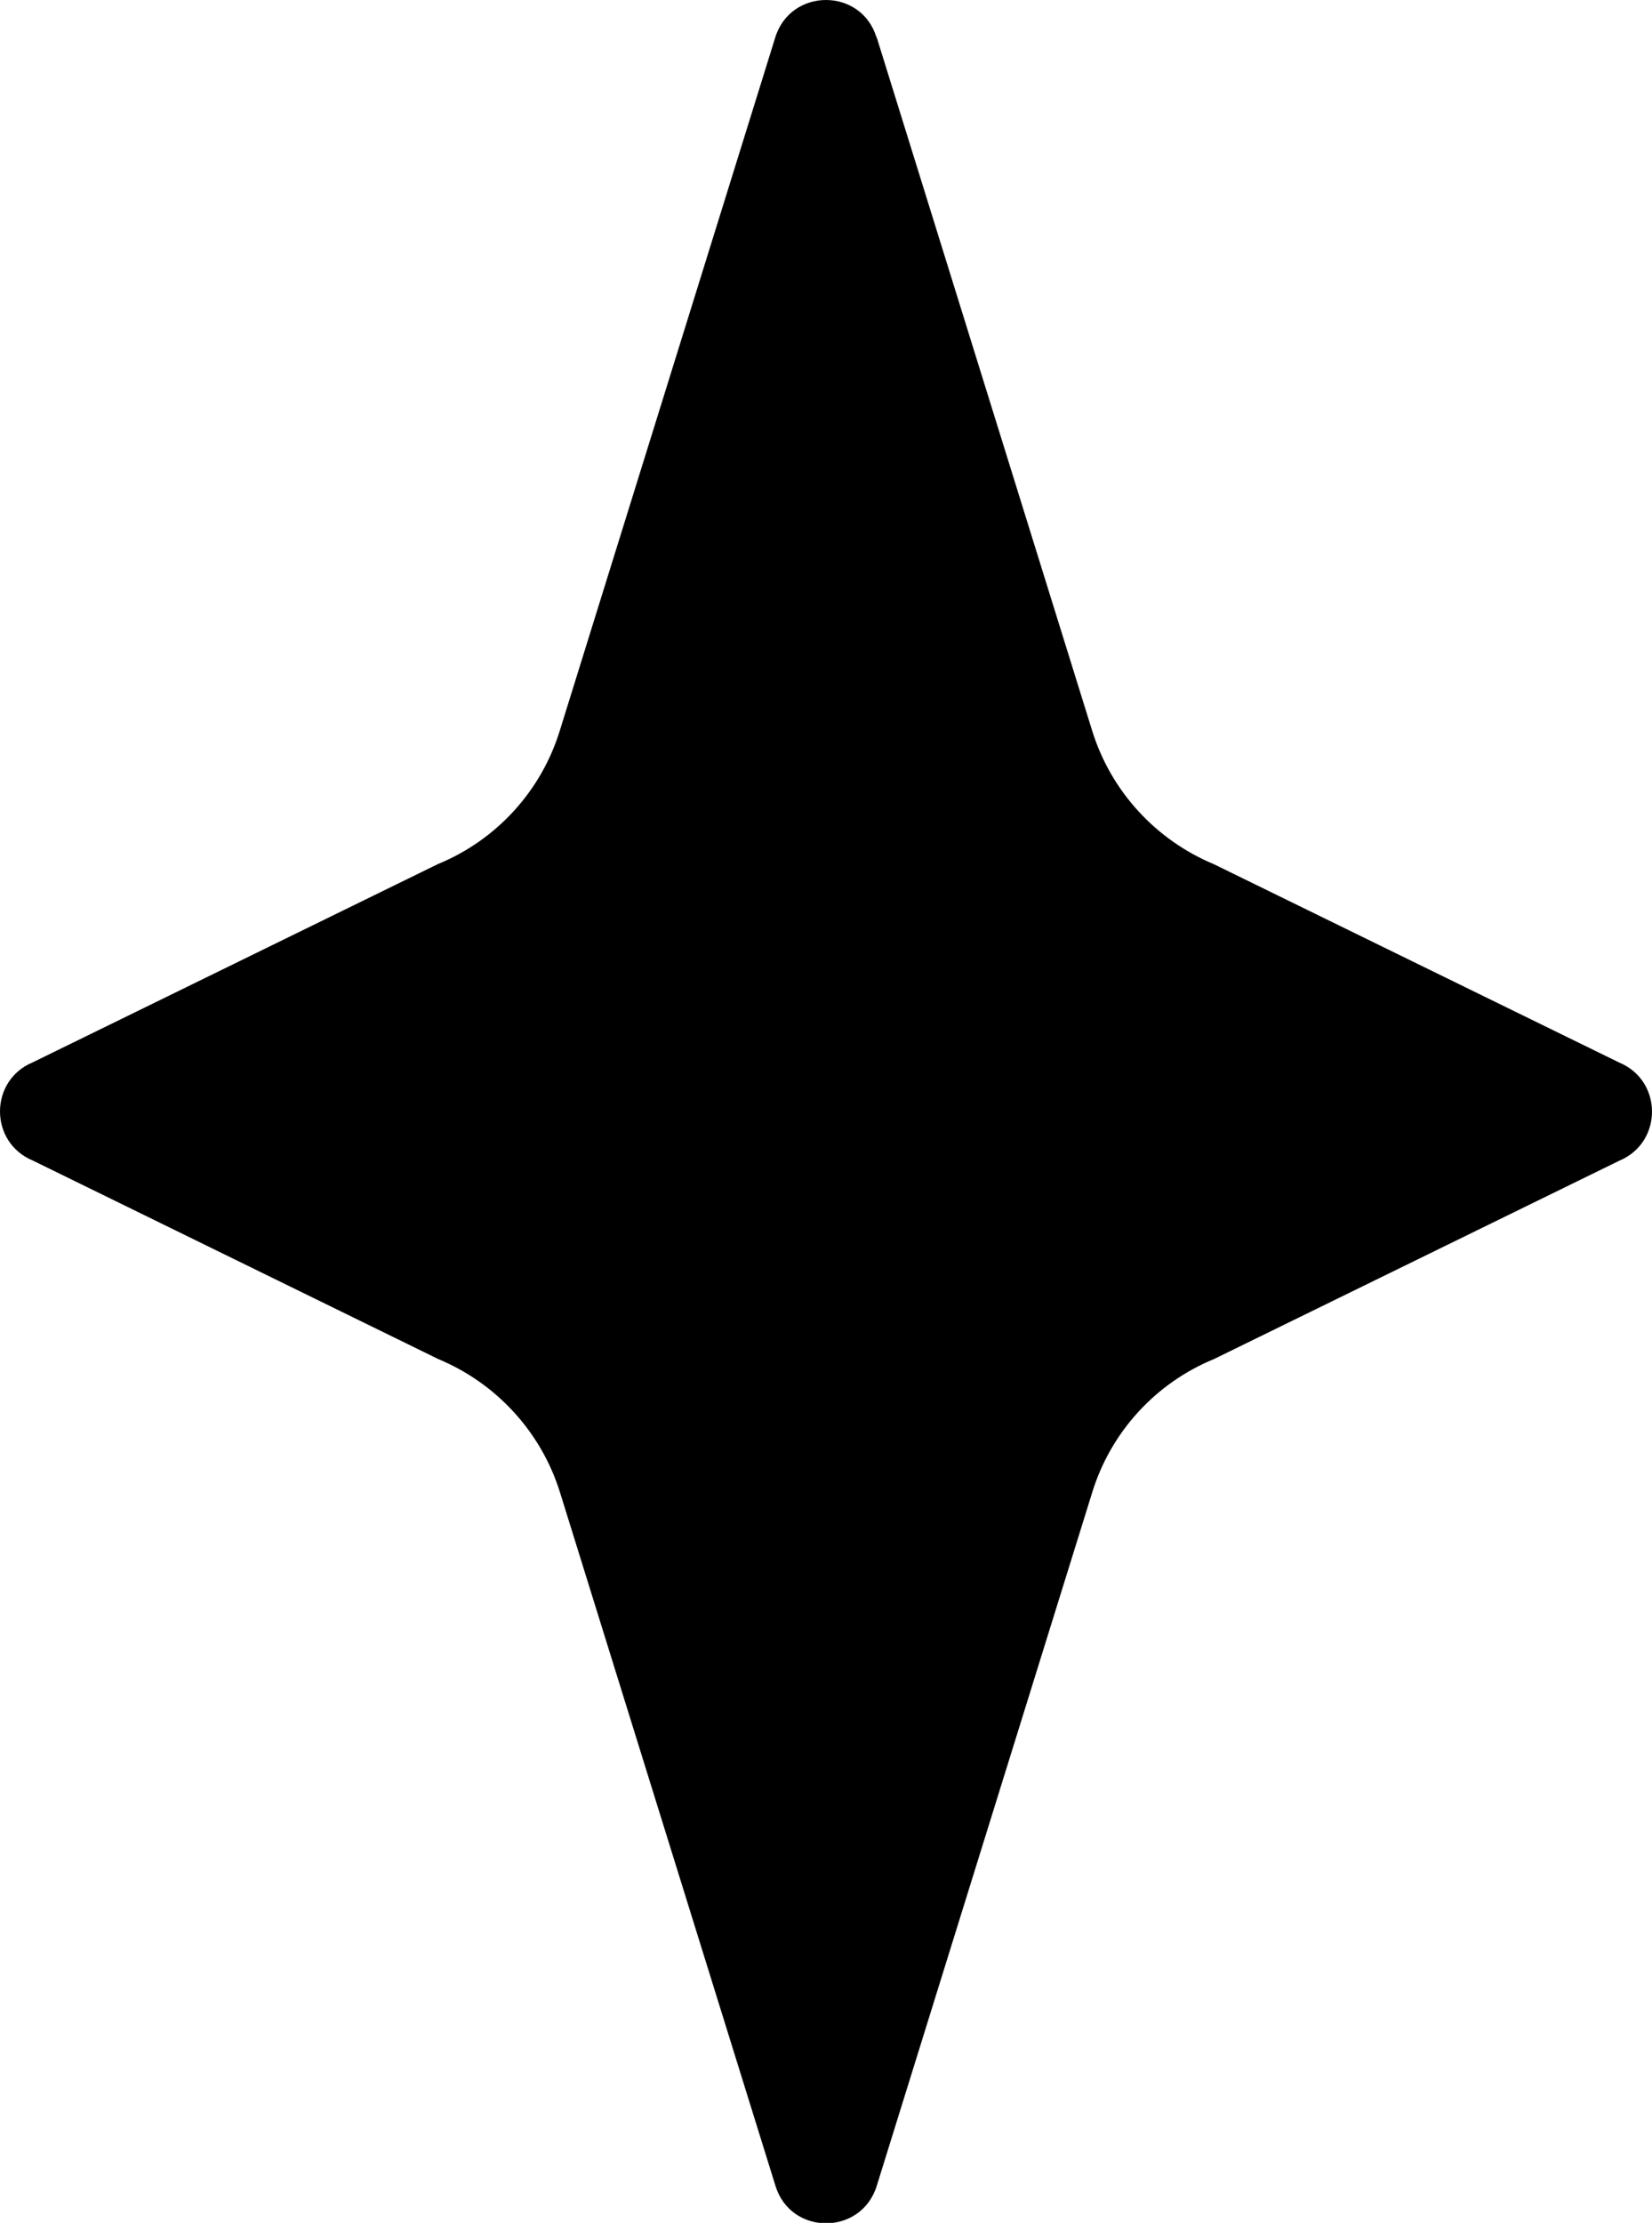
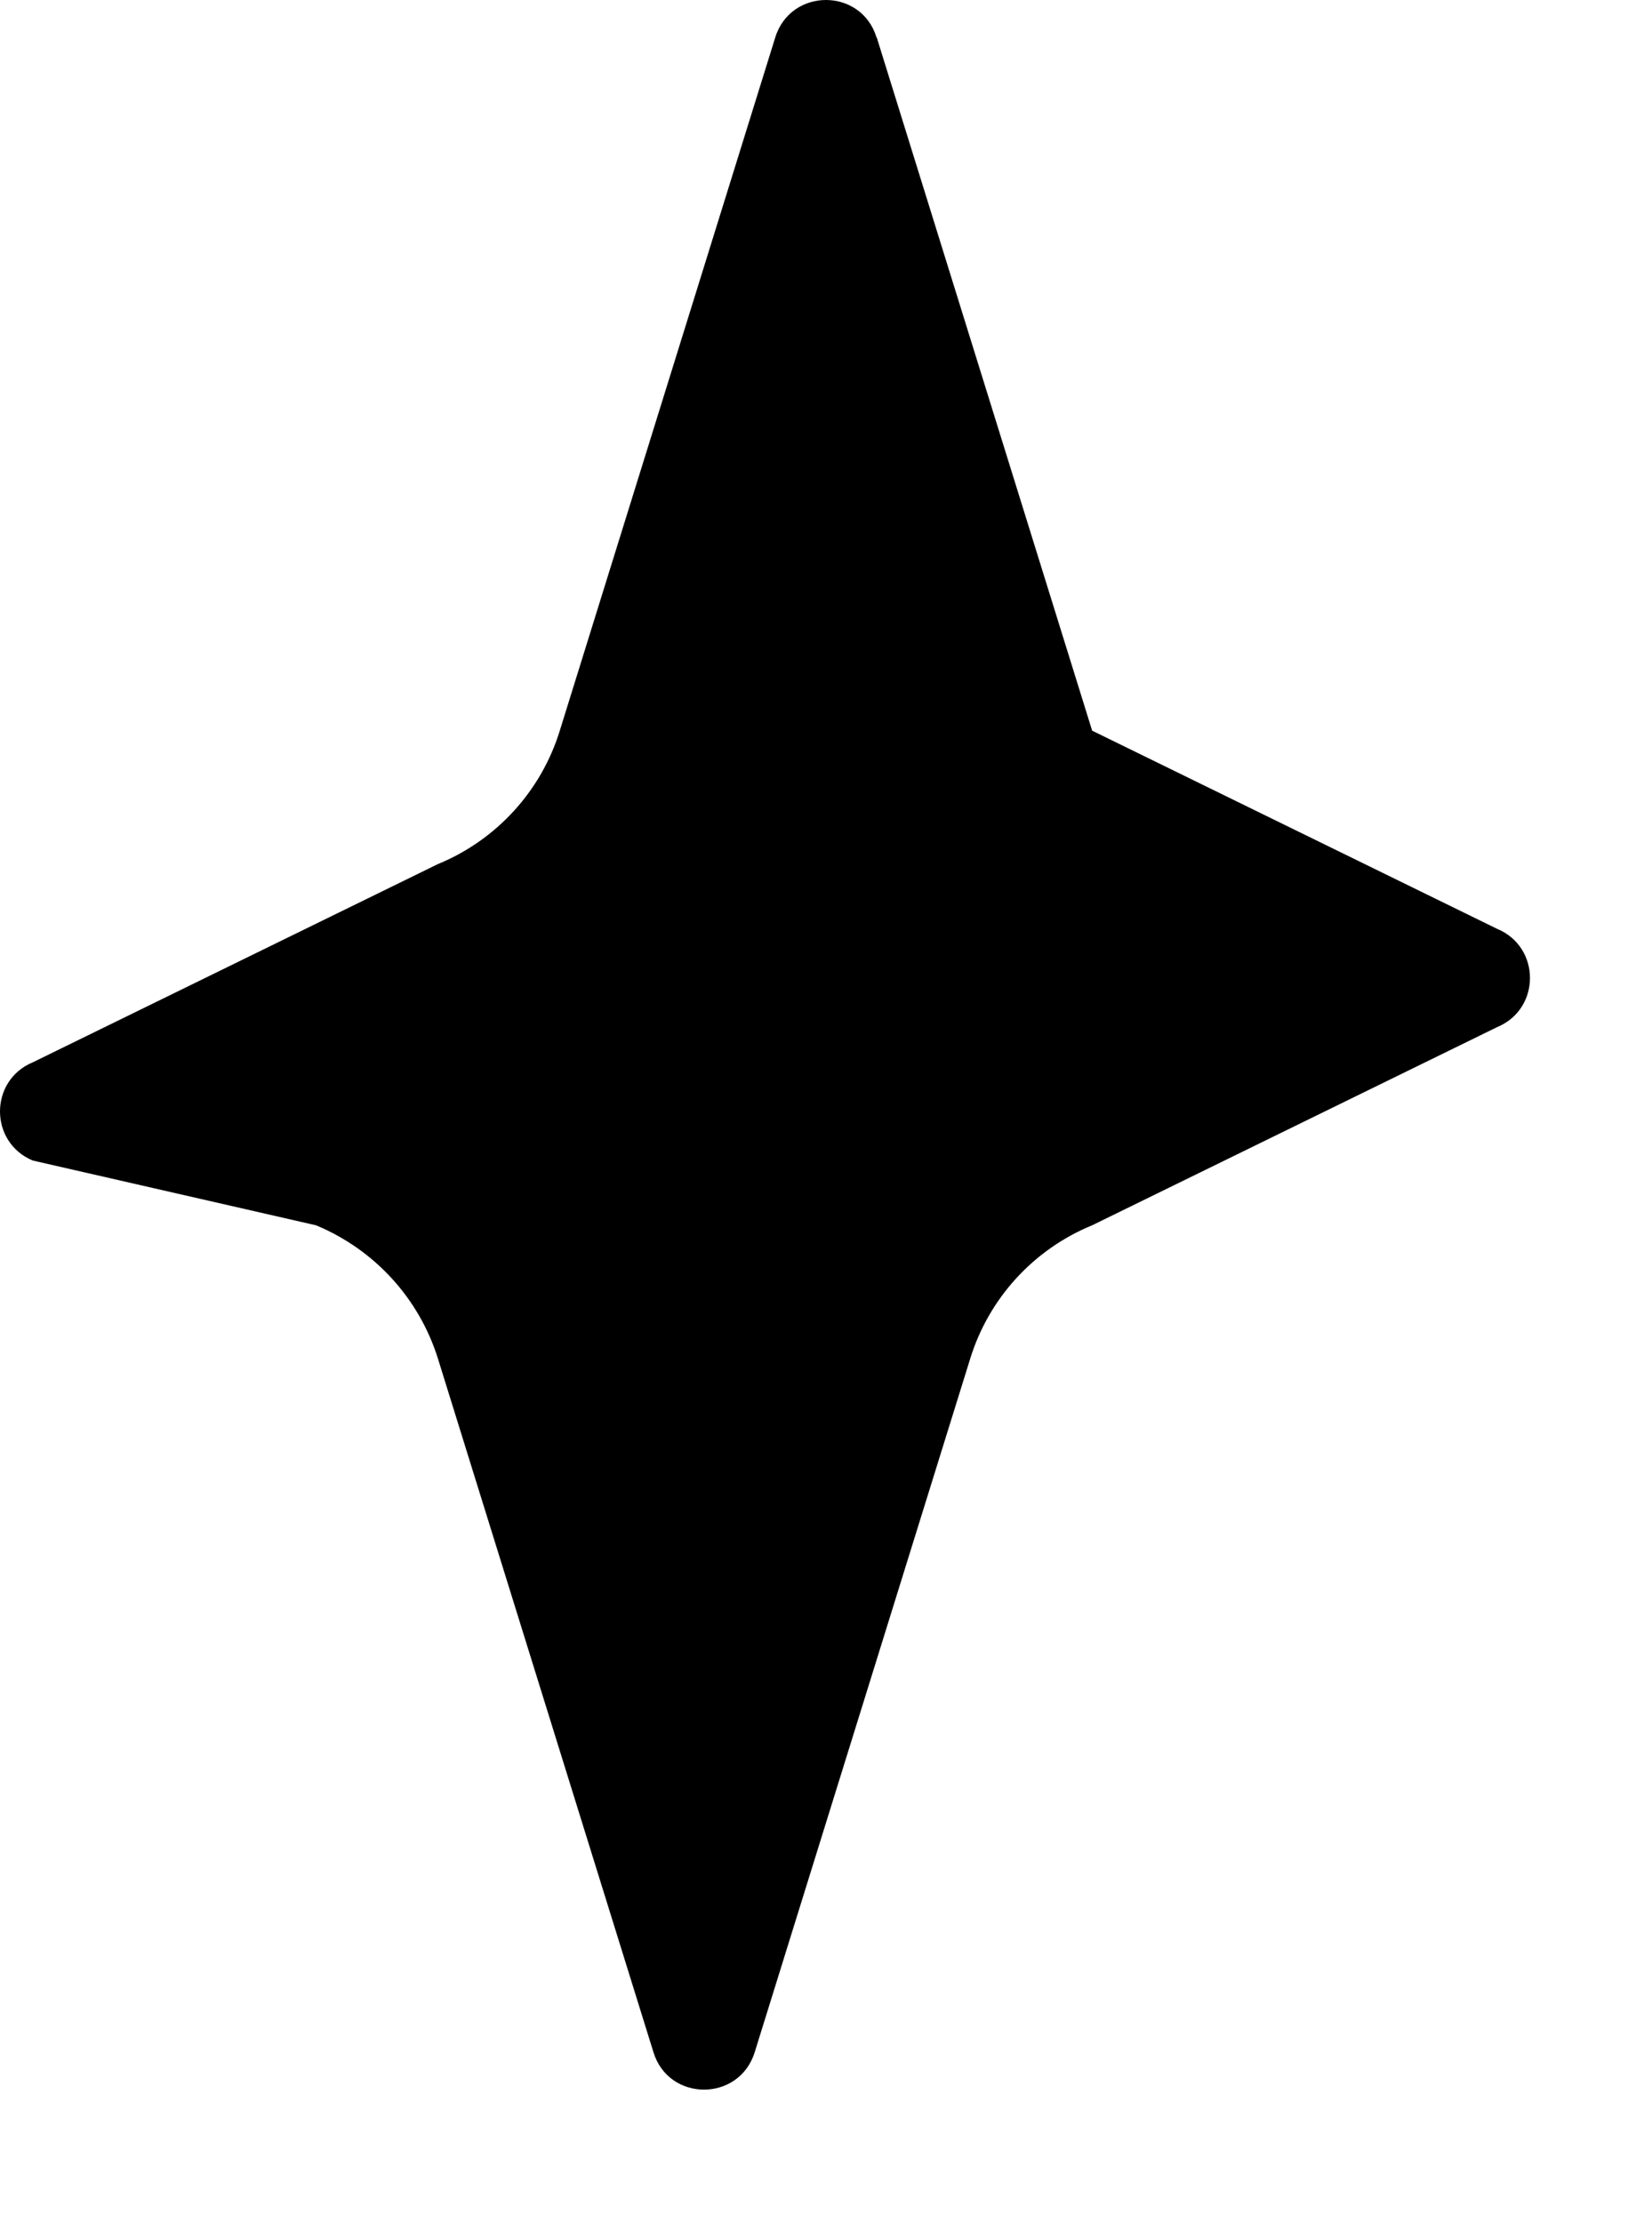
<svg xmlns="http://www.w3.org/2000/svg" id="Layer_2" viewBox="0 0 75.54 101.61">
  <defs>
    <style>.cls-1{fill:#000;}</style>
  </defs>
  <g id="Layer_1-2">
-     <path class="cls-1" d="M40.09,1.71l9.85,31.69c.86,2.77,2.91,5,5.58,6.11l18.52,9.06c2,.83,2,3.66,0,4.49l-18.52,9.06c-2.68,1.1-4.73,3.34-5.58,6.11l-9.85,31.69c-.71,2.28-3.93,2.28-4.63,0l-9.85-31.69c-.86-2.77-2.91-5-5.58-6.11L1.5,53.05c-2-.83-2-3.66,0-4.49l18.52-9.06c2.68-1.1,4.73-3.34,5.58-6.11L35.45,1.71c.71-2.28,3.93-2.28,4.63,0Z" />
+     <path class="cls-1" d="M40.09,1.71l9.85,31.69l18.52,9.06c2,.83,2,3.66,0,4.49l-18.52,9.06c-2.68,1.1-4.73,3.34-5.58,6.11l-9.85,31.69c-.71,2.28-3.93,2.28-4.63,0l-9.85-31.69c-.86-2.77-2.91-5-5.58-6.11L1.5,53.05c-2-.83-2-3.66,0-4.49l18.52-9.06c2.68-1.1,4.73-3.34,5.58-6.11L35.45,1.71c.71-2.28,3.93-2.28,4.63,0Z" />
  </g>
</svg>